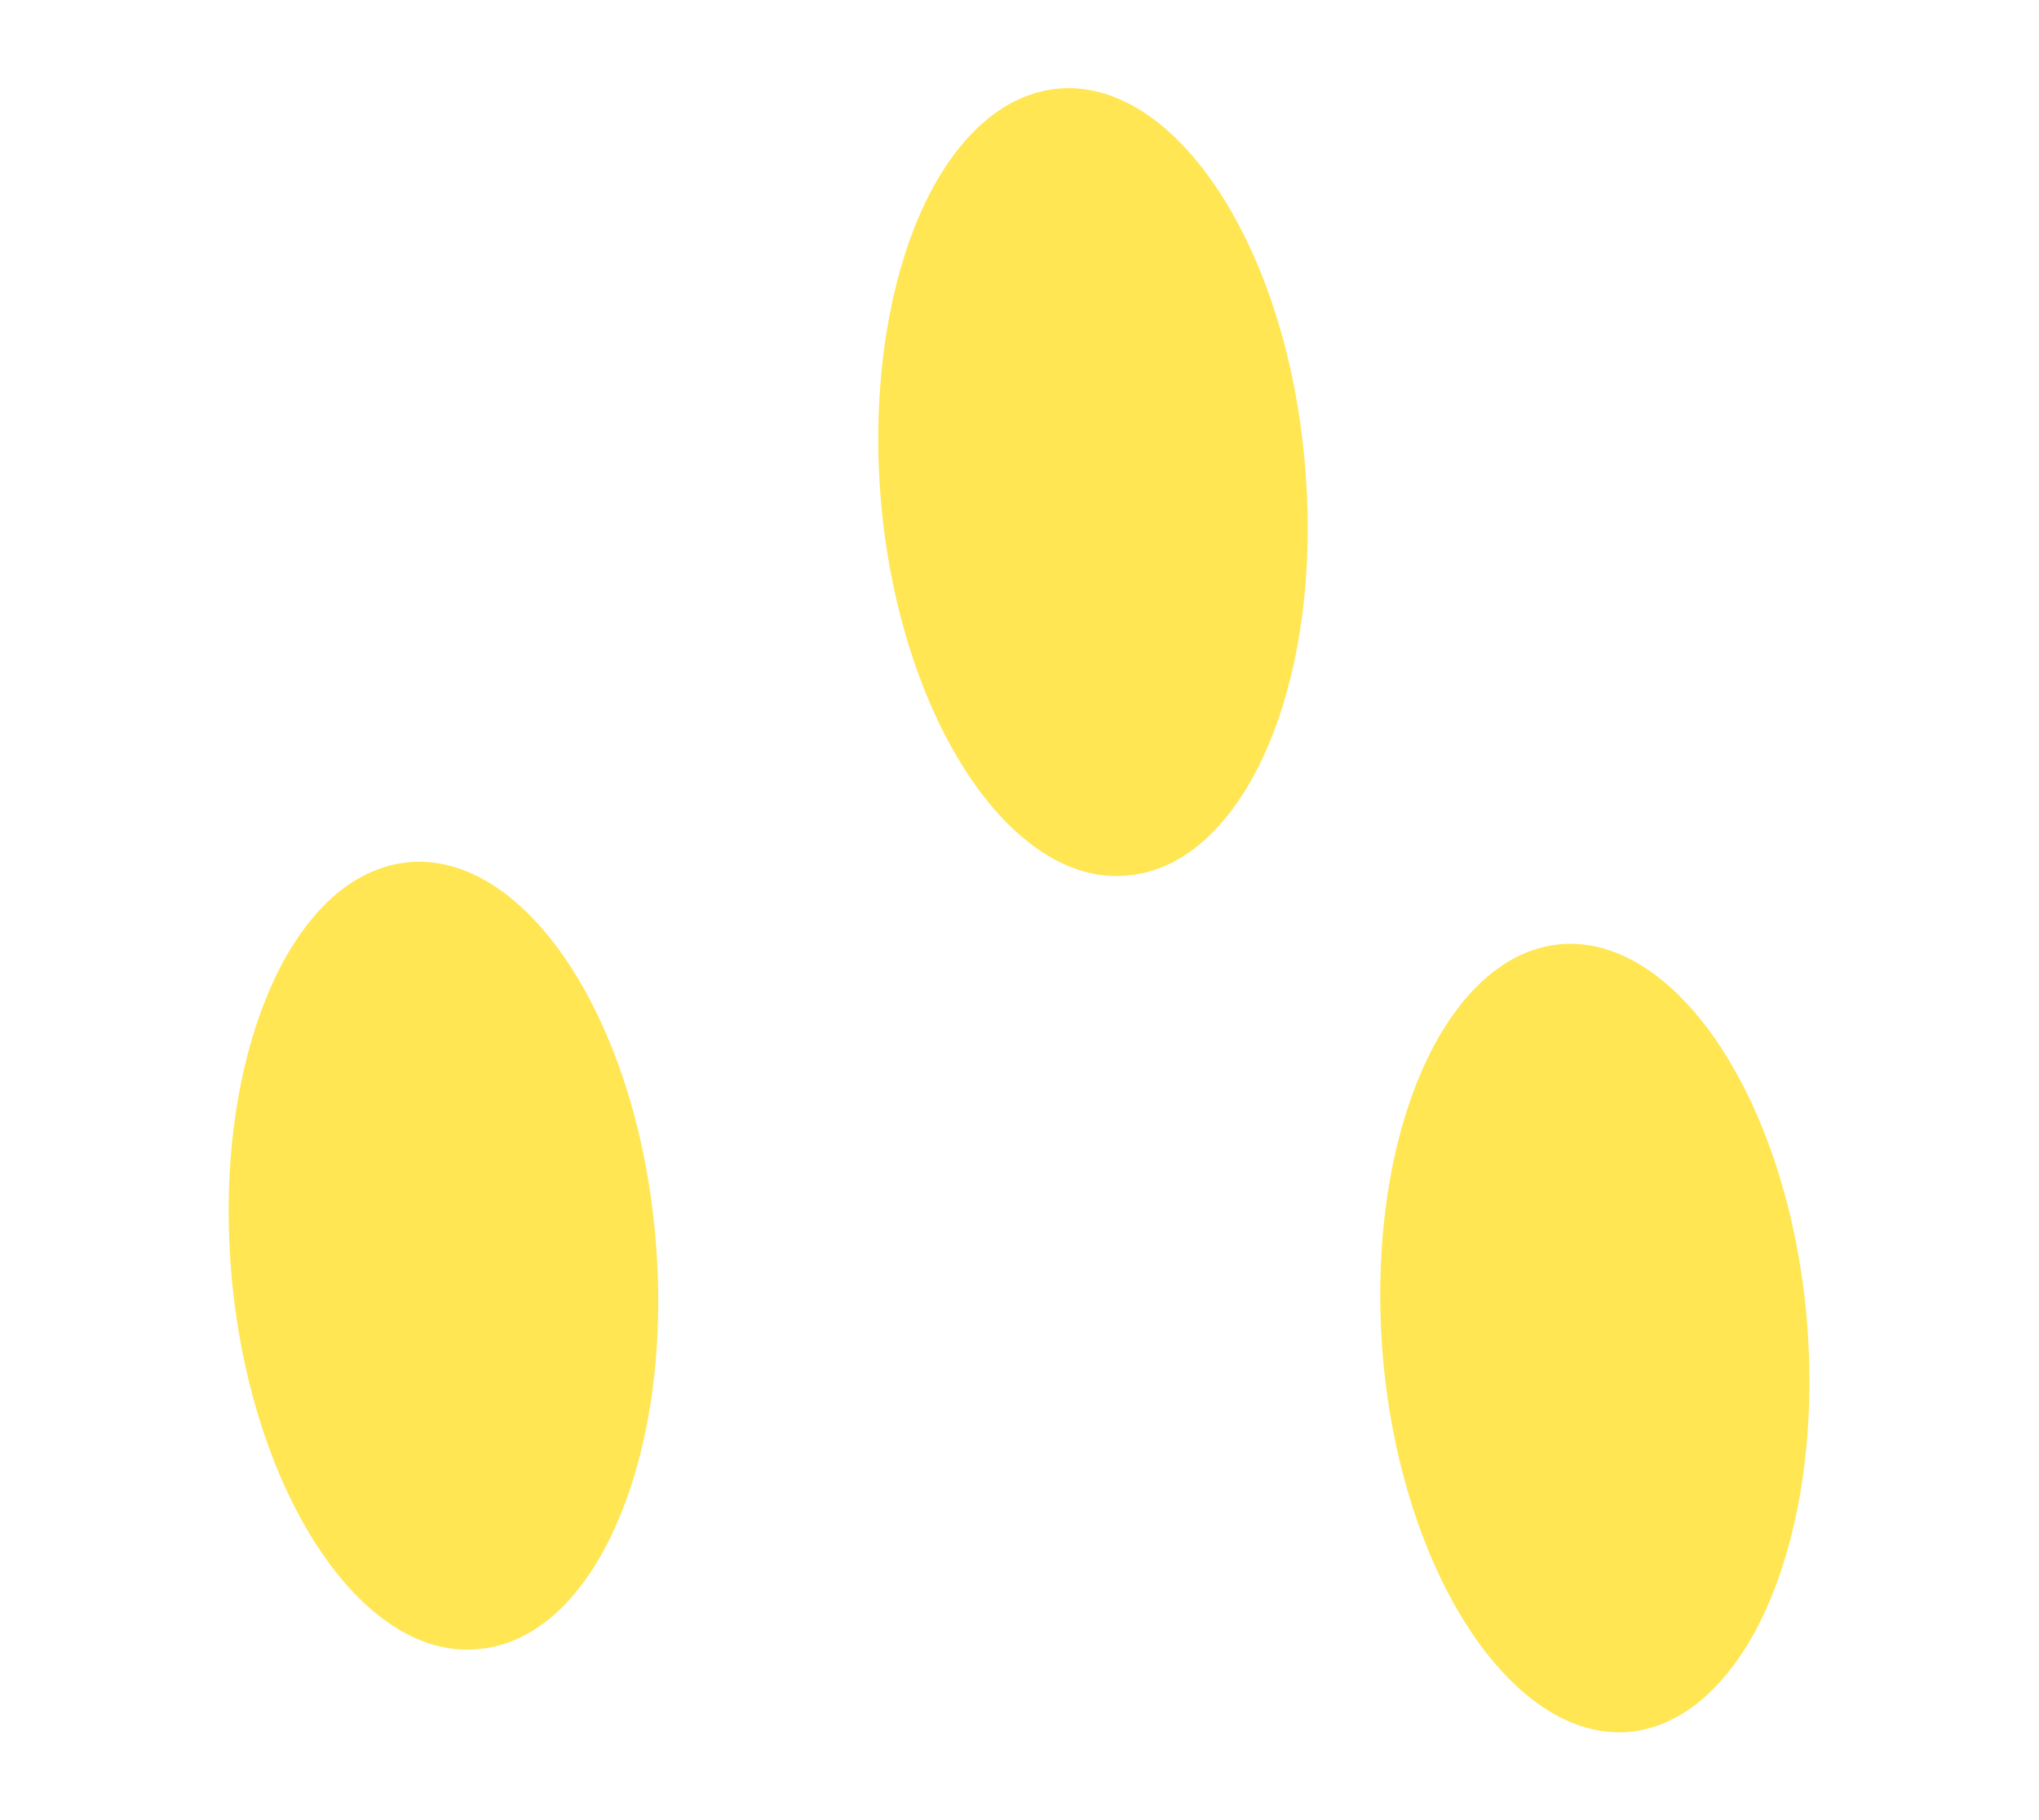
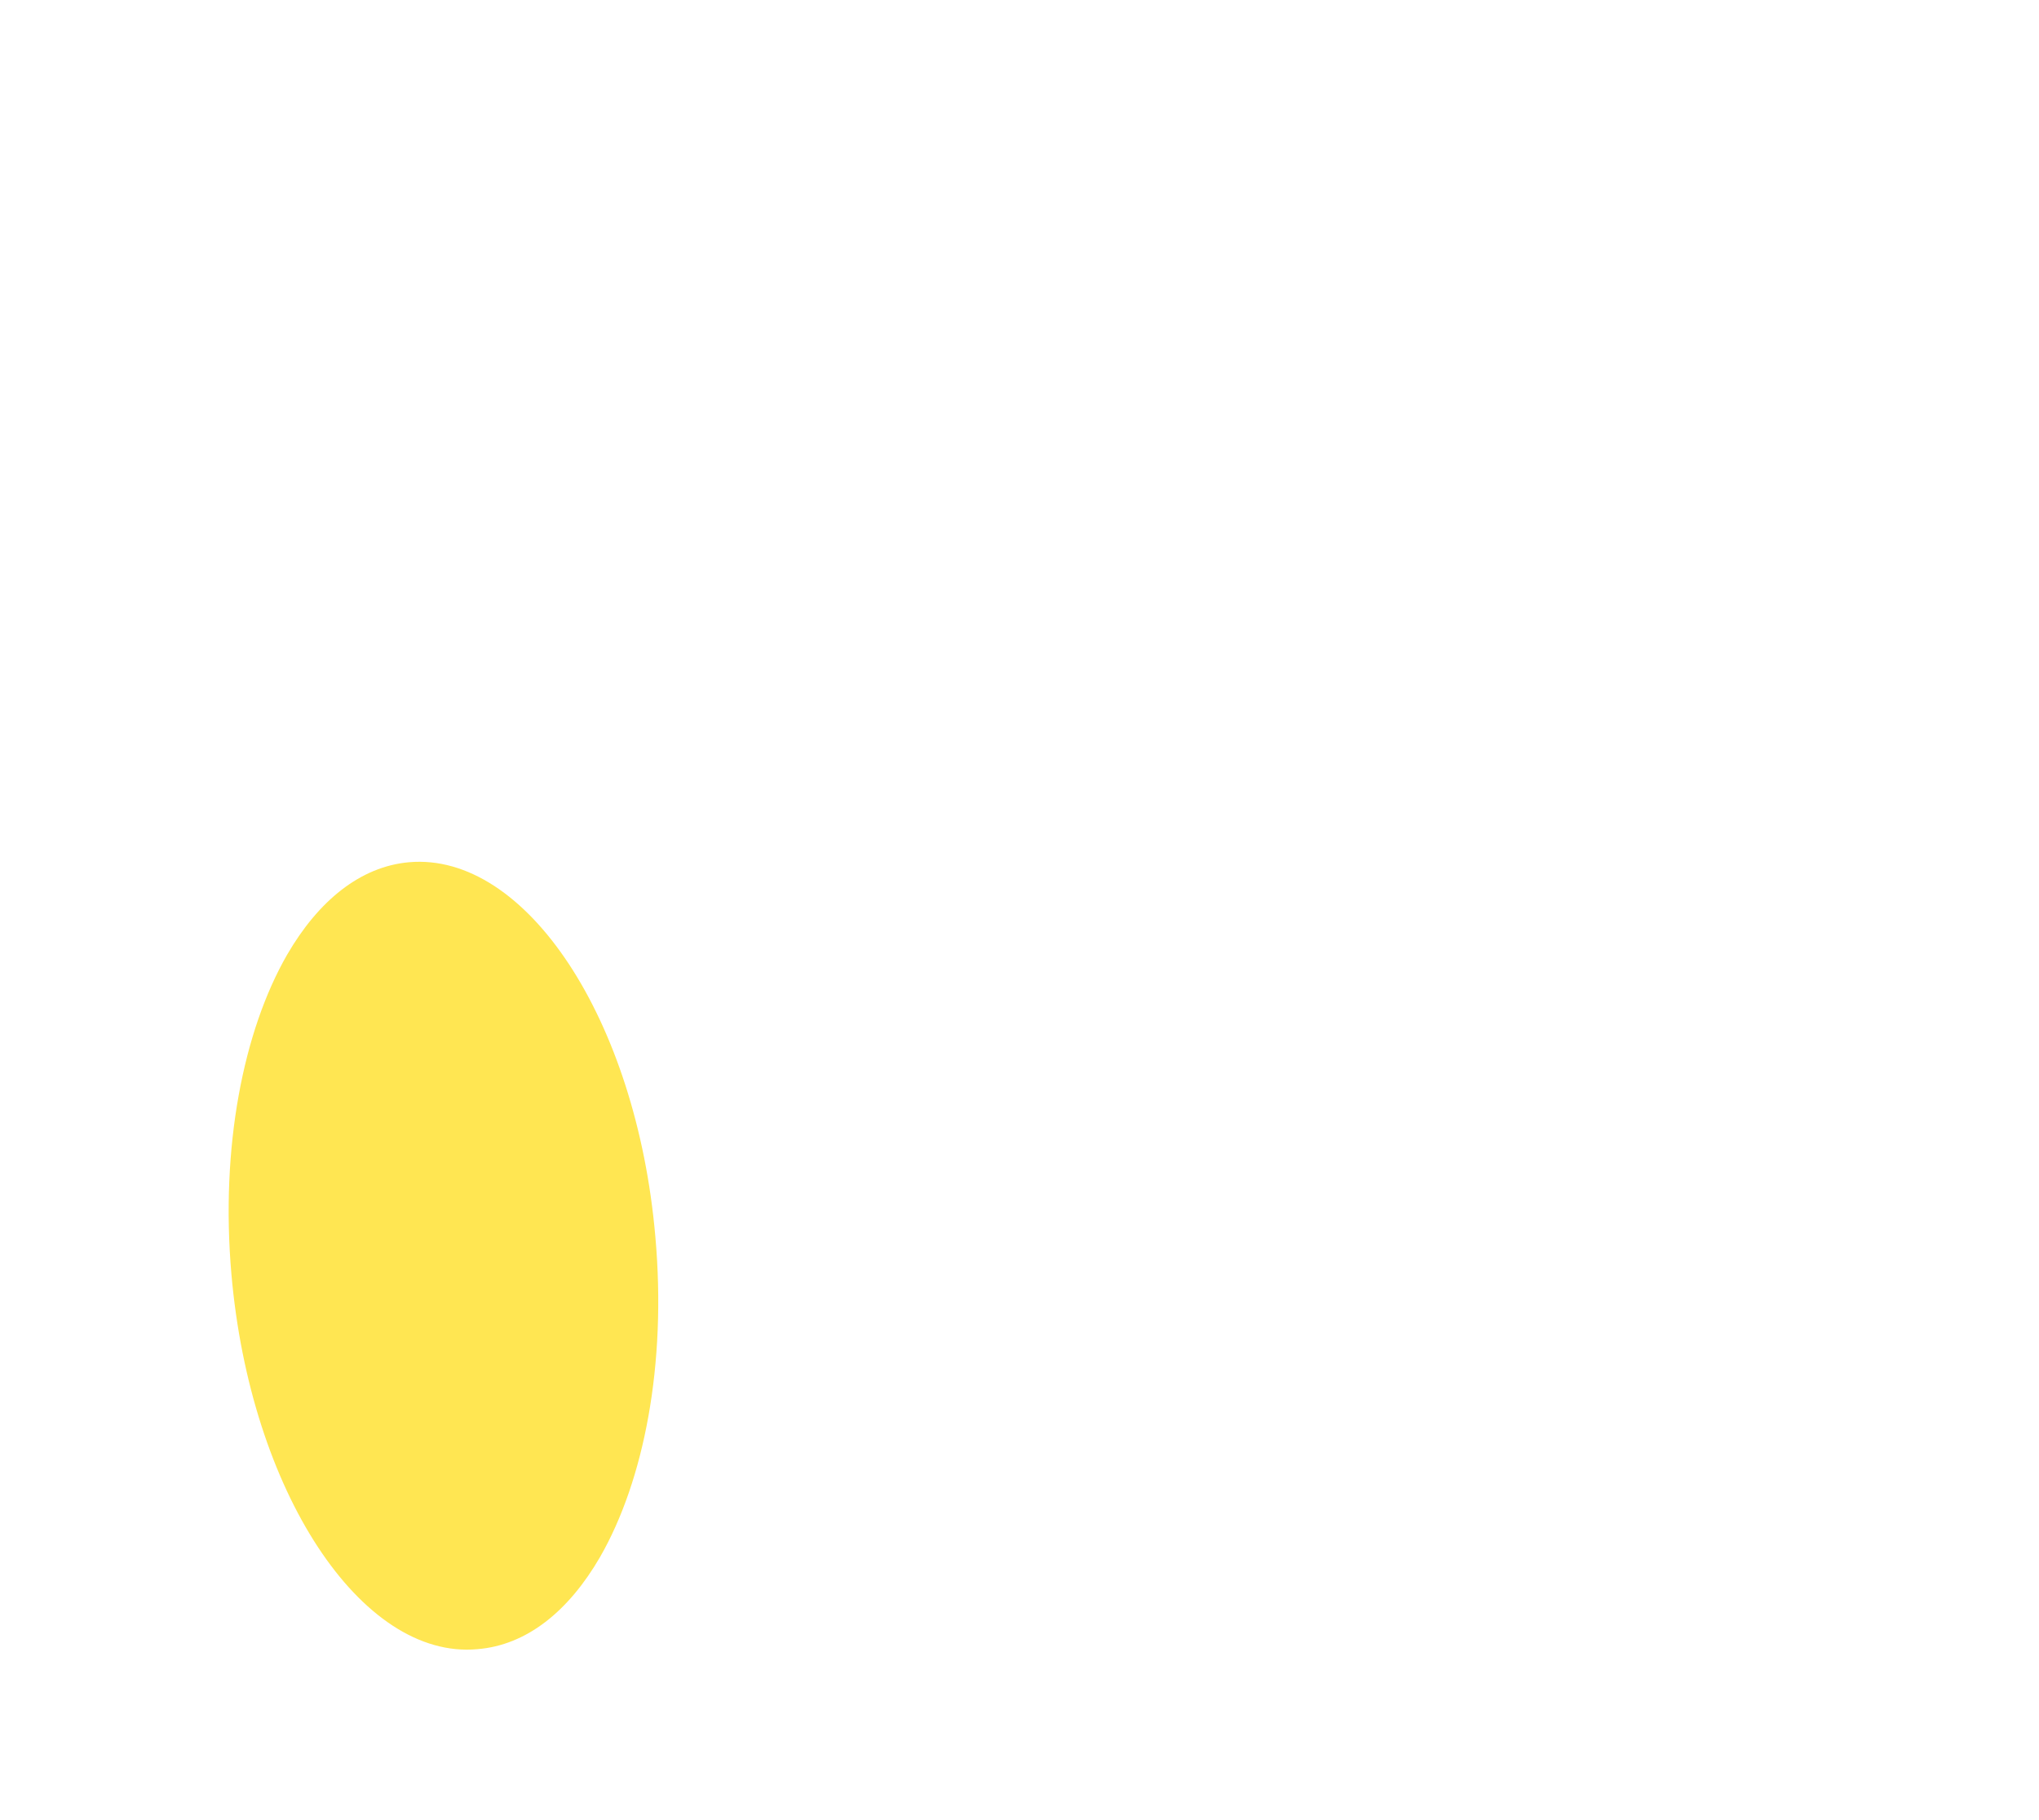
<svg xmlns="http://www.w3.org/2000/svg" height="46.42" stroke="#000" stroke-linecap="square" stroke-miterlimit="10" width="51.99">
  <g>
    <g fill="#FFE652" stroke="none">
      <path d="M15.3 39.71c1.12-1.95 1.7-4.91 1.41-8.17-.48-5.54-3.3-9.81-6.28-9.55-1.24.11-2.31.98-3.11 2.36-1.12 1.95-1.7 4.91-1.42 8.14.48 5.54 3.31 9.84 6.27 9.57 1.26-.1 2.33-.97 3.13-2.35Z" />
-       <path d="M31.87 19.96c1.12-1.95 1.69-4.9 1.4-8.15-.48-5.54-3.3-9.81-6.28-9.55-1.24.11-2.31.98-3.11 2.36-1.11 1.93-1.69 4.9-1.42 8.14.48 5.54 3.31 9.84 6.27 9.57 1.26-.1 2.34-.99 3.14-2.37Z" />
-       <path d="M44.65 41.79c1.12-1.95 1.69-4.9 1.42-8.14-.48-5.54-3.3-9.81-6.27-9.57-1.24.11-2.31.98-3.11 2.36-1.13 1.96-1.7 4.91-1.43 8.16.48 5.54 3.32 9.82 6.27 9.57 1.24-.11 2.32-1 3.12-2.38Z" />
    </g>
  </g>
</svg>